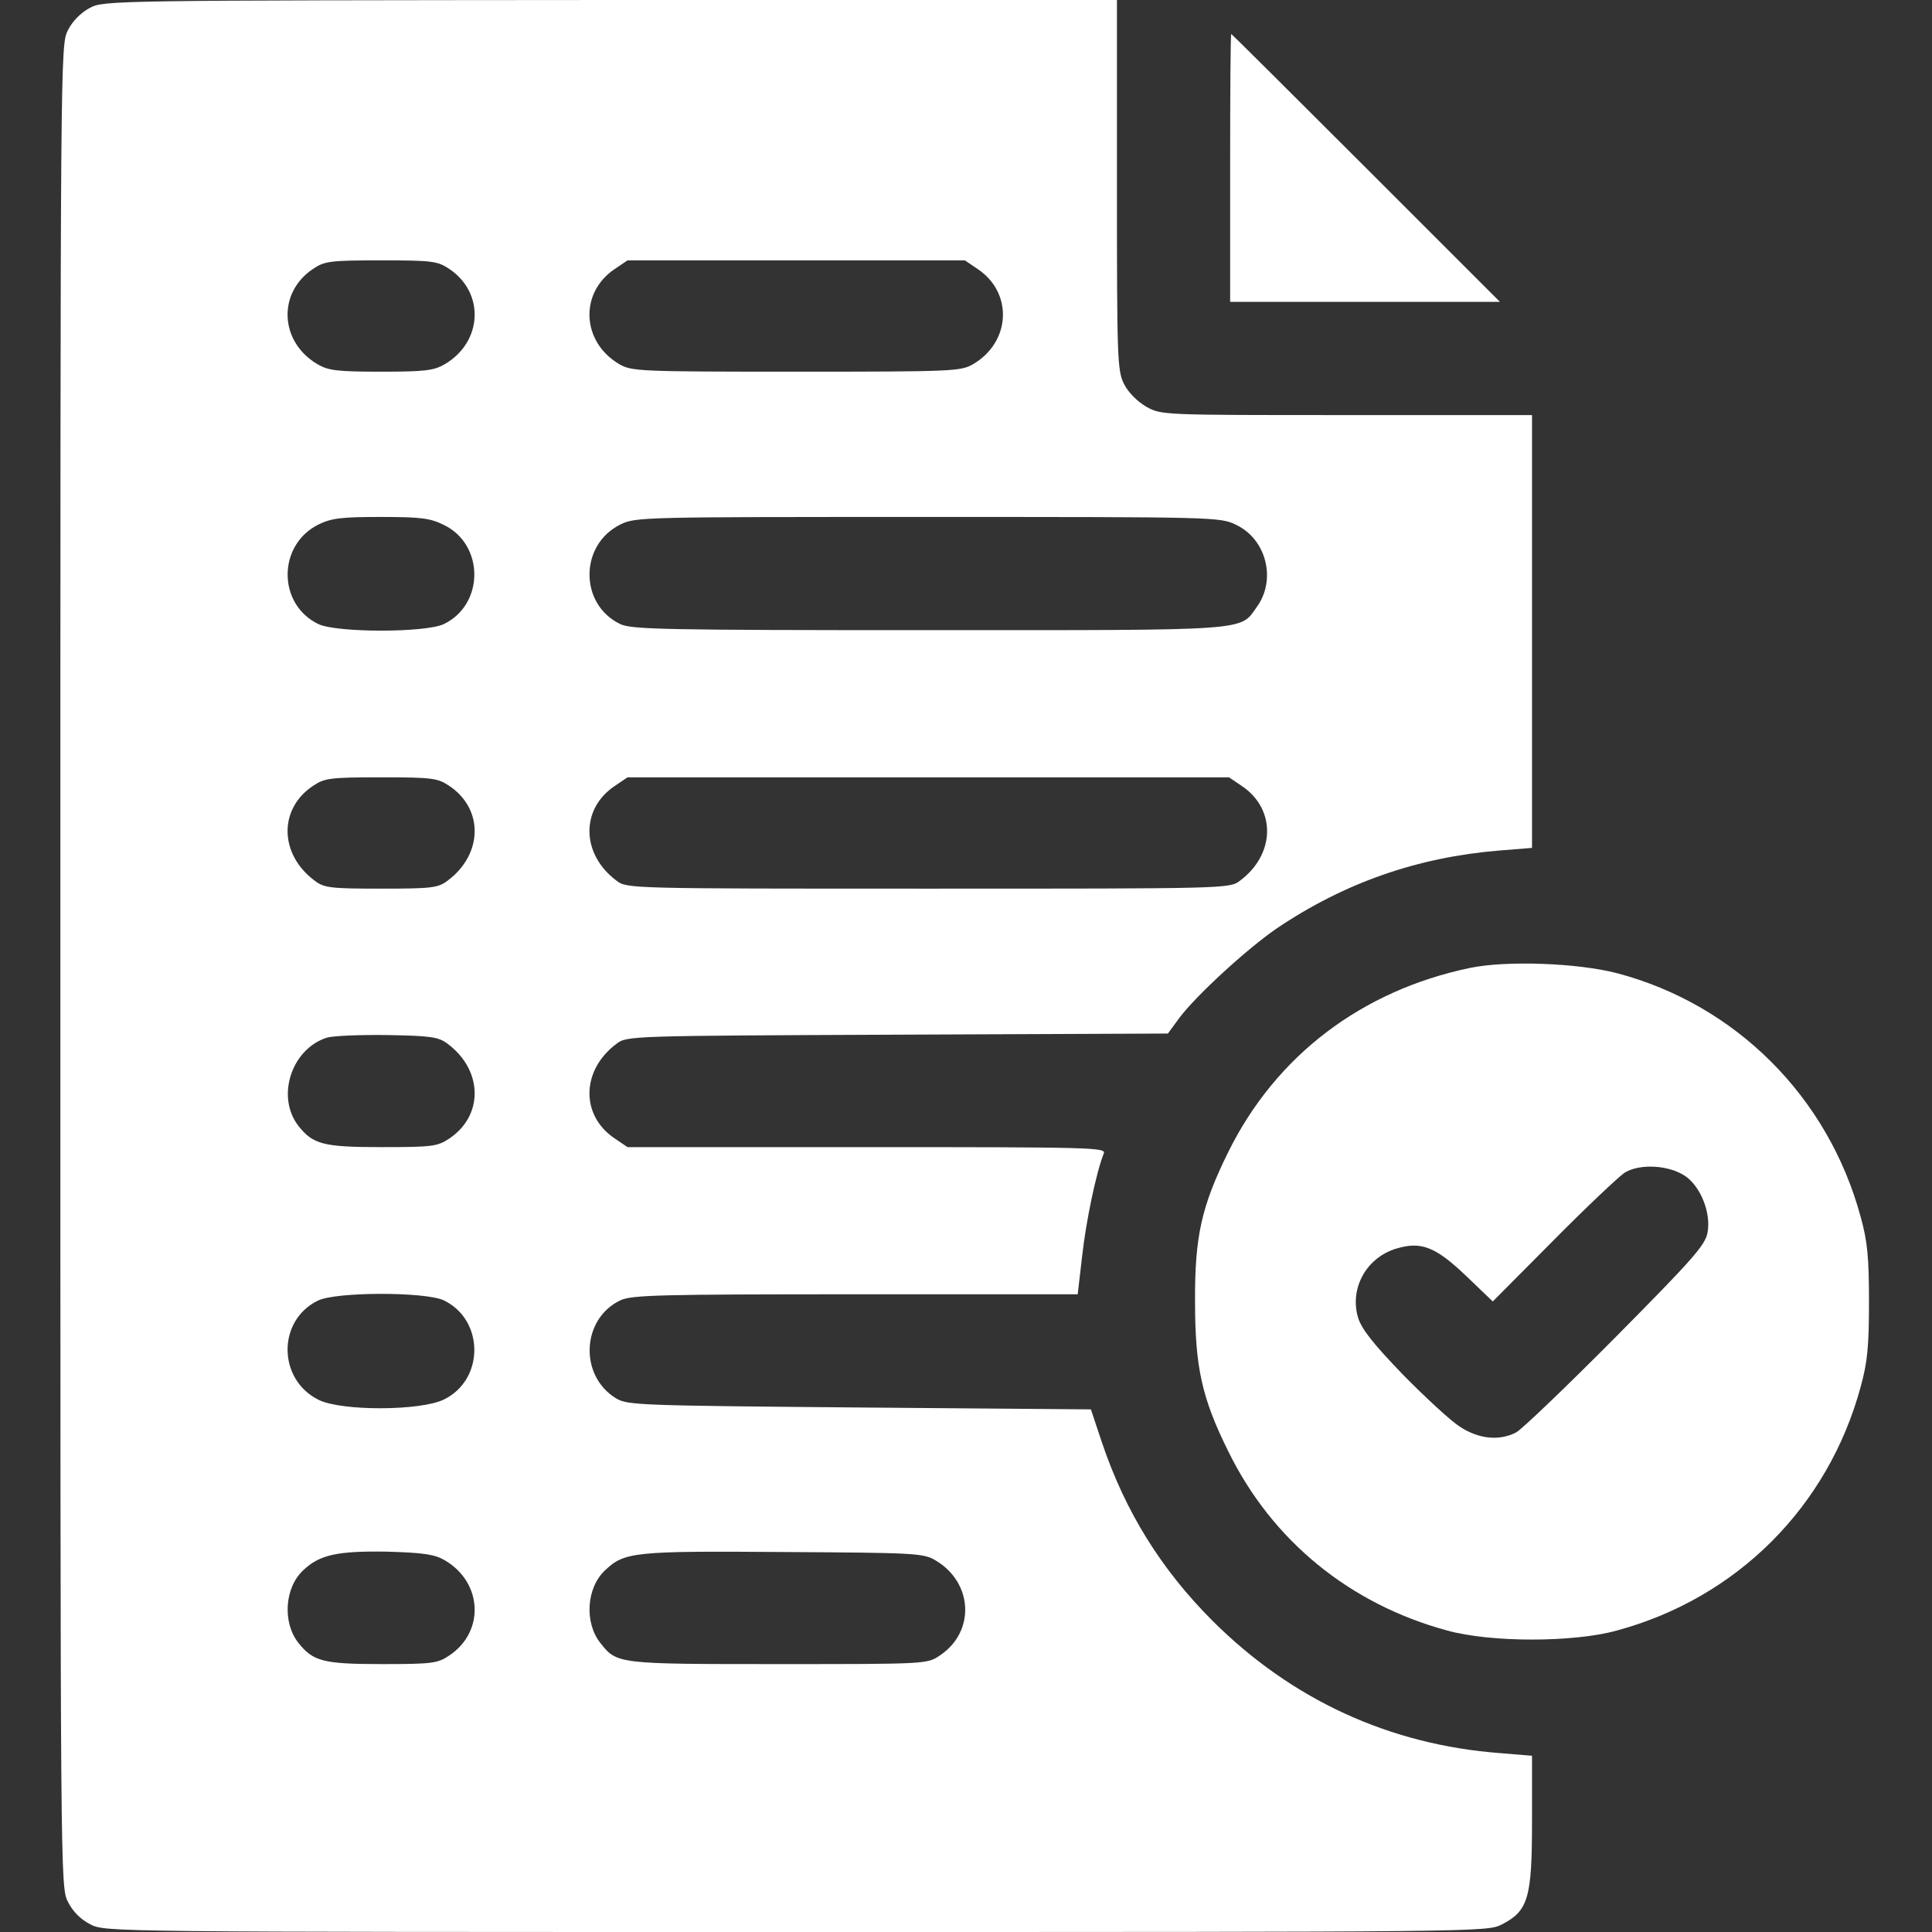
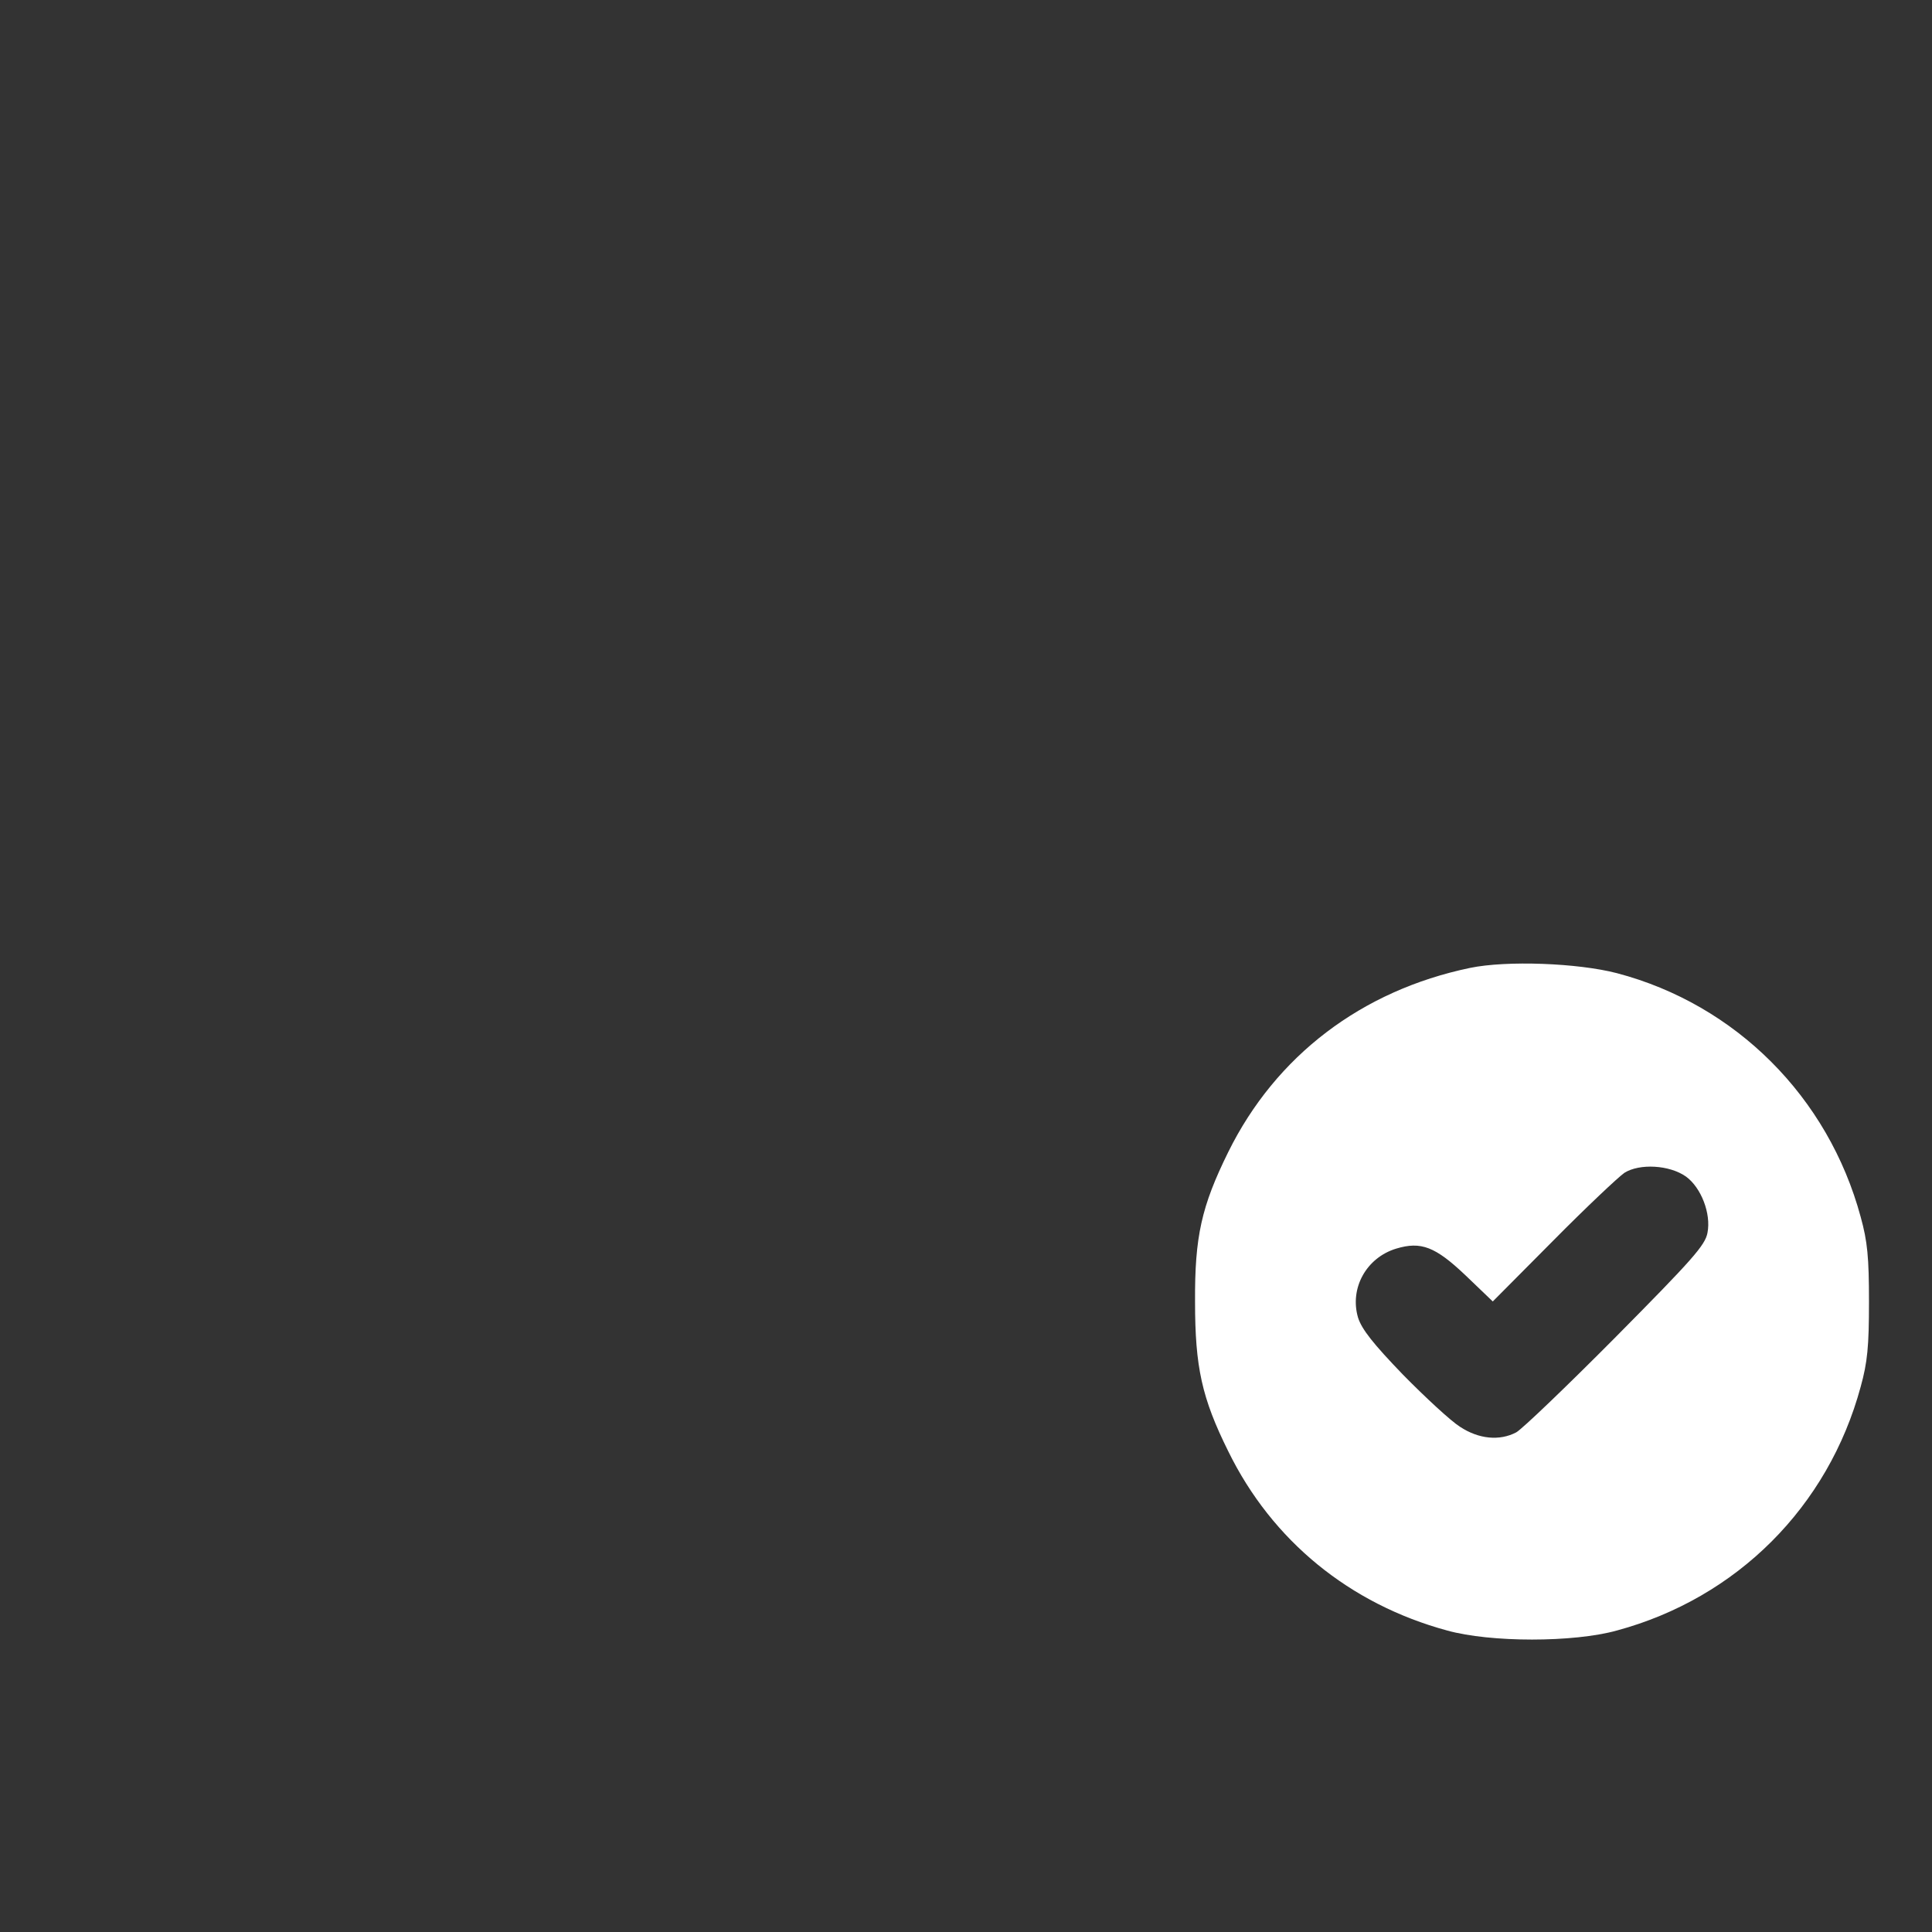
<svg xmlns="http://www.w3.org/2000/svg" version="1.0" width="512pt" height="512pt" viewBox="0 0 512 512" preserveAspectRatio="xMidYMid meet">
  <rect x="0" y="0" width="512" height="512" fill="#333333" stroke="none" />
  <g transform="translate(0,512) scale(0.1,-0.1)" fill="#fff" stroke="none">
-     <path d="M238 5099 c-23 -12 -46 -35 -58 -59 -20 -39 -20 -54 -20 -2480 0 -2427 0 -2441 20 -2480 13 -26 34 -47 60 -60 39 -20 55 -20 1870 -20 1815 0 1831 0 1870 20 70 36 80 70 80 273 l0 174 -84 7 c-293 22 -552 141 -762 350 -137 137 -232 290 -294 474 l-29 87 -613 5 c-581 5 -615 6 -645 24 -99 60 -92 211 11 260 30 14 100 16 623 16 l589 0 12 103 c10 90 37 220 57 270 7 16 -27 17 -627 17 l-635 0 -34 23 c-91 61 -89 181 5 251 27 21 38 21 744 24 l717 3 30 41 c45 60 179 183 259 238 180 121 372 188 589 206 l87 7 0 573 0 574 -491 0 c-490 0 -491 0 -531 22 -24 14 -48 38 -59 60 -18 35 -19 66 -19 528 l0 490 -1342 0 c-1317 -1 -1344 -1 -1380 -21z m953 -692 c94 -63 88 -193 -12 -252 -29 -17 -52 -20 -169 -20 -117 0 -140 3 -169 20 -100 59 -106 189 -12 252 31 21 45 23 181 23 136 0 150 -2 181 -23z m1400 0 c94 -63 88 -193 -12 -252 -33 -19 -52 -20 -469 -20 -417 0 -436 1 -469 20 -100 59 -106 189 -12 252 l34 23 447 0 447 0 34 -23z m-1415 -678 c108 -52 108 -211 0 -263 -49 -23 -283 -23 -332 0 -109 52 -109 210 0 264 35 17 61 20 165 20 105 0 131 -3 167 -21z m2100 0 c80 -38 107 -145 55 -217 -46 -65 -9 -62 -871 -62 -701 0 -786 2 -816 16 -109 52 -109 210 0 264 40 20 59 20 815 20 762 0 775 0 817 -21z m-2085 -692 c91 -61 89 -181 -5 -251 -25 -19 -42 -21 -176 -21 -134 0 -151 2 -176 21 -94 70 -96 190 -5 251 31 21 45 23 181 23 136 0 150 -2 181 -23z m2100 0 c91 -61 89 -181 -5 -251 -27 -21 -35 -21 -826 -21 -791 0 -799 0 -826 21 -94 70 -96 190 -5 251 l34 23 797 0 797 0 34 -23z m-2105 -683 c94 -70 96 -190 5 -251 -31 -21 -45 -23 -178 -23 -156 0 -183 7 -222 56 -60 77 -19 204 75 234 16 5 88 8 161 7 115 -2 135 -5 159 -23z m-10 -680 c108 -52 108 -211 0 -263 -61 -30 -270 -31 -331 -1 -109 53 -111 210 -3 263 47 24 285 24 334 1z m3 -689 c100 -59 106 -189 12 -252 -31 -21 -45 -23 -178 -23 -156 0 -183 7 -222 56 -43 54 -37 147 13 193 43 41 91 51 221 49 99 -3 126 -7 154 -23z m1300 0 c100 -59 106 -189 12 -252 -34 -23 -35 -23 -428 -23 -427 0 -428 0 -472 56 -43 54 -37 147 13 193 51 48 75 51 471 48 350 -2 372 -3 404 -22z" />
-     <path d="M3260 4675 l0 -355 357 0 358 0 -355 355 c-195 195 -356 355 -357 355 -2 0 -3 -160 -3 -355z" />
    <path d="M3896 2555 c-288 -60 -515 -233 -641 -488 -71 -144 -89 -224 -88 -397 0 -173 18 -255 88 -396 116 -237 322 -405 580 -475 115 -32 335 -32 450 0 318 86 560 328 646 646 18 65 22 107 22 225 0 118 -4 160 -22 225 -86 318 -331 563 -646 646 -104 27 -292 34 -389 14z m572 -553 c40 -29 67 -98 57 -149 -6 -33 -40 -71 -243 -276 -130 -131 -249 -245 -264 -253 -44 -23 -99 -18 -149 15 -24 15 -92 78 -151 138 -79 82 -109 120 -119 151 -23 78 22 159 101 183 66 20 104 5 184 -71 l72 -69 160 161 c87 88 173 169 189 180 40 25 119 21 163 -10z" />
  </g>
</svg>